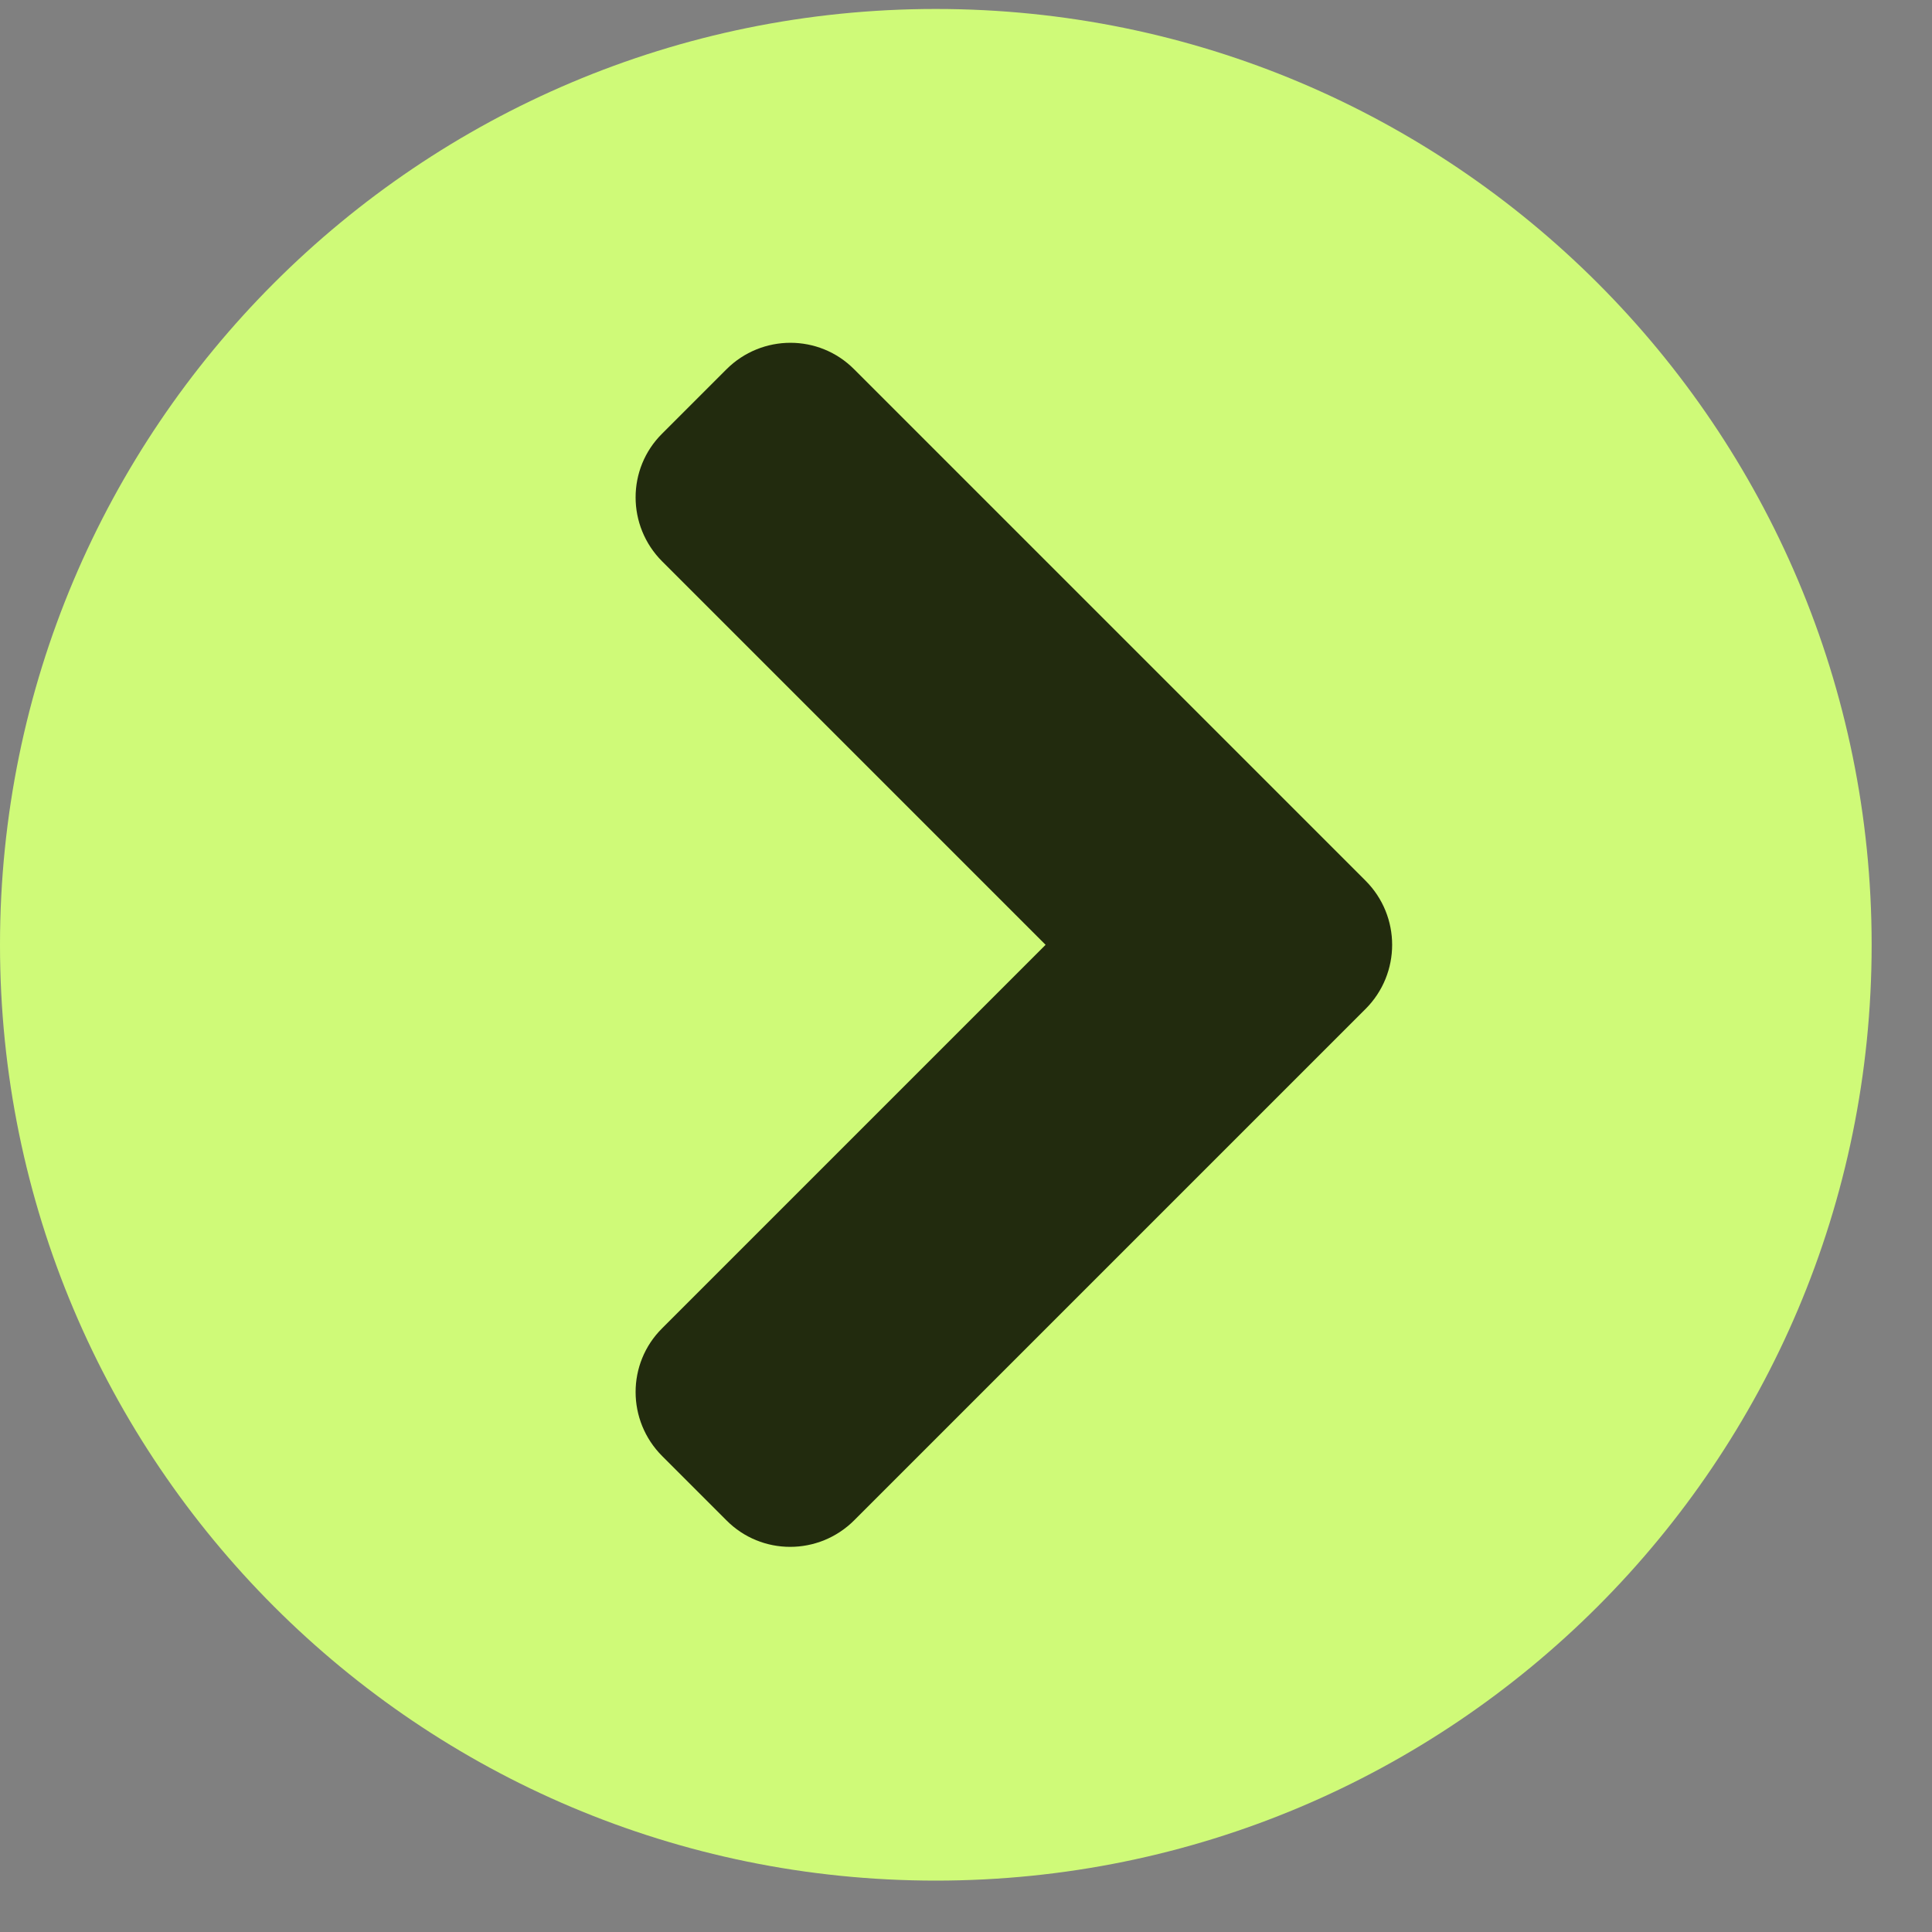
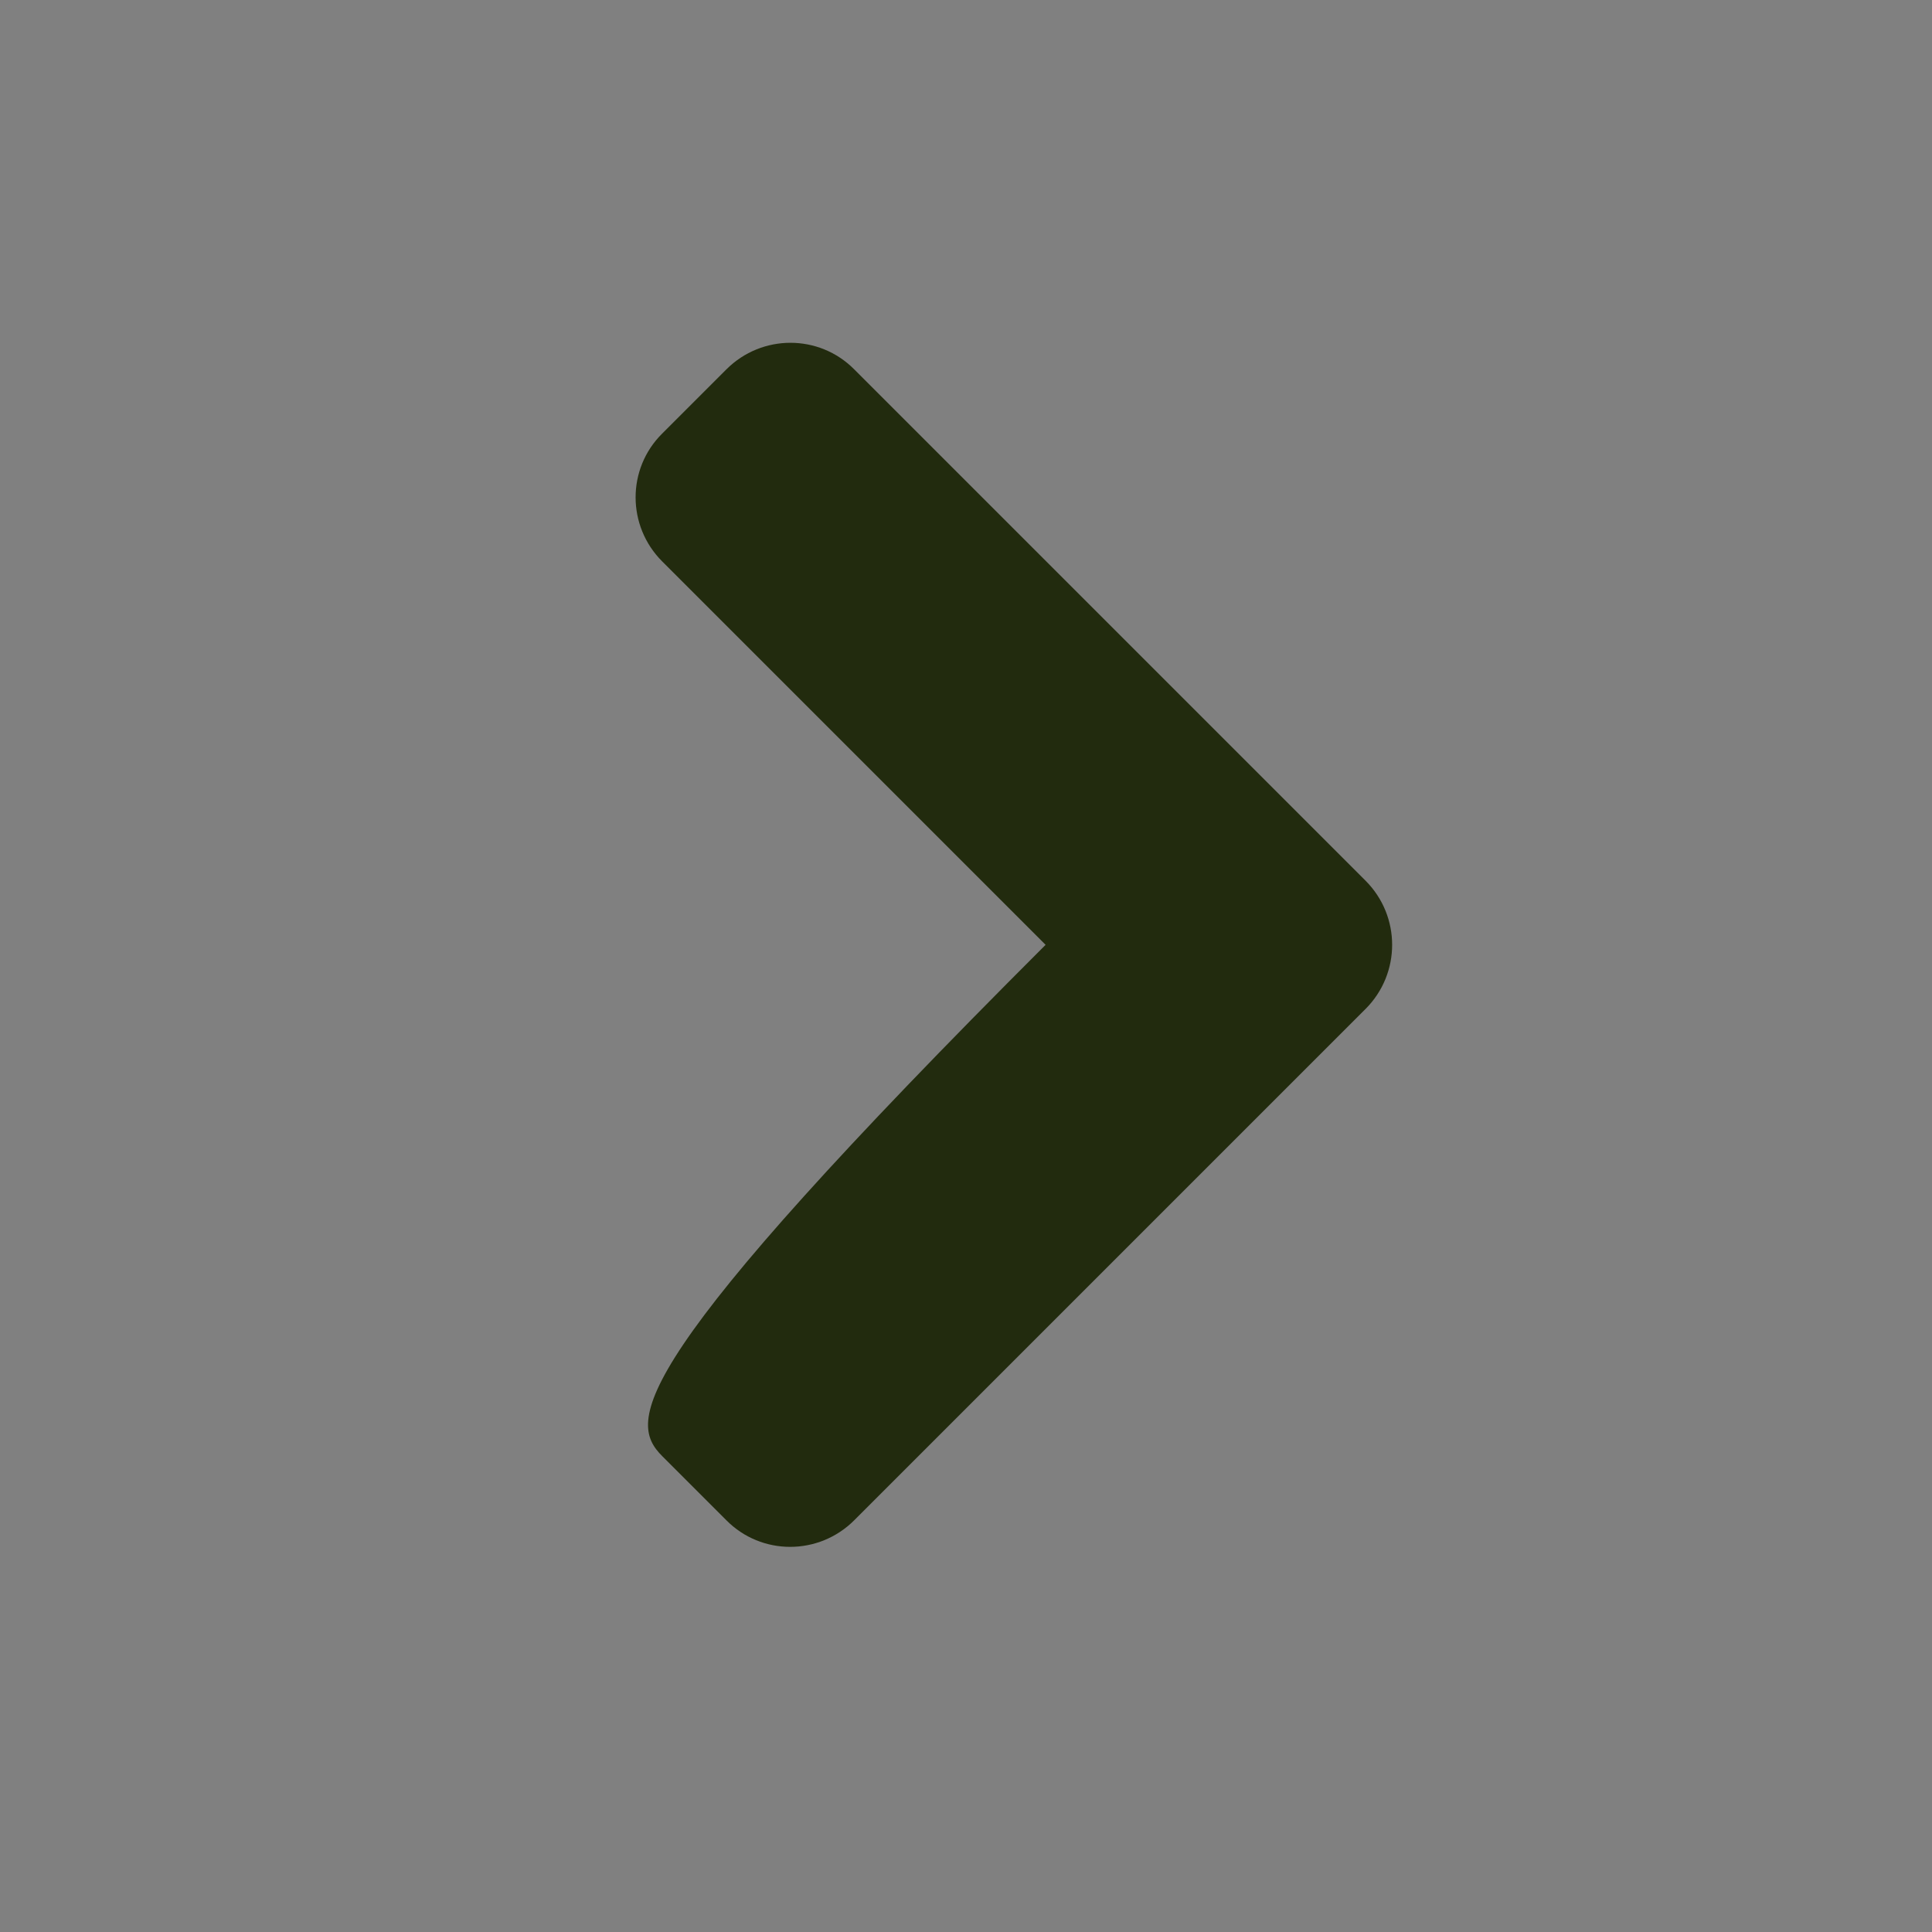
<svg xmlns="http://www.w3.org/2000/svg" width="25" height="25" viewBox="0 0 25 25" fill="none">
  <rect x="0" y="0" width="25" height="25" fill="#808080" stroke="none" />
-   <path d="M12.109 24.335C18.799 24.335 24.219 18.915 24.219 12.226C24.219 5.536 18.799 0.116 12.109 0.116C5.42 0.116 0 5.536 0 12.226C0 18.915 5.42 24.335 12.109 24.335Z" fill="#CFFA78" />
-   <path d="M11.054 19.672L17.67 13.056C18.129 12.597 18.129 11.855 17.67 11.396L11.054 4.78C10.6 4.321 9.858 4.321 9.399 4.78L8.569 5.61C8.11 6.064 8.11 6.806 8.569 7.265L13.53 12.226L8.569 17.187C8.11 17.641 8.11 18.383 8.569 18.842L9.399 19.672C9.853 20.131 10.595 20.131 11.054 19.672Z" fill="#222B0E" />
+   <path d="M11.054 19.672L17.67 13.056C18.129 12.597 18.129 11.855 17.67 11.396L11.054 4.78C10.6 4.321 9.858 4.321 9.399 4.78L8.569 5.61C8.11 6.064 8.11 6.806 8.569 7.265L13.53 12.226C8.11 17.641 8.11 18.383 8.569 18.842L9.399 19.672C9.853 20.131 10.595 20.131 11.054 19.672Z" fill="#222B0E" />
</svg>